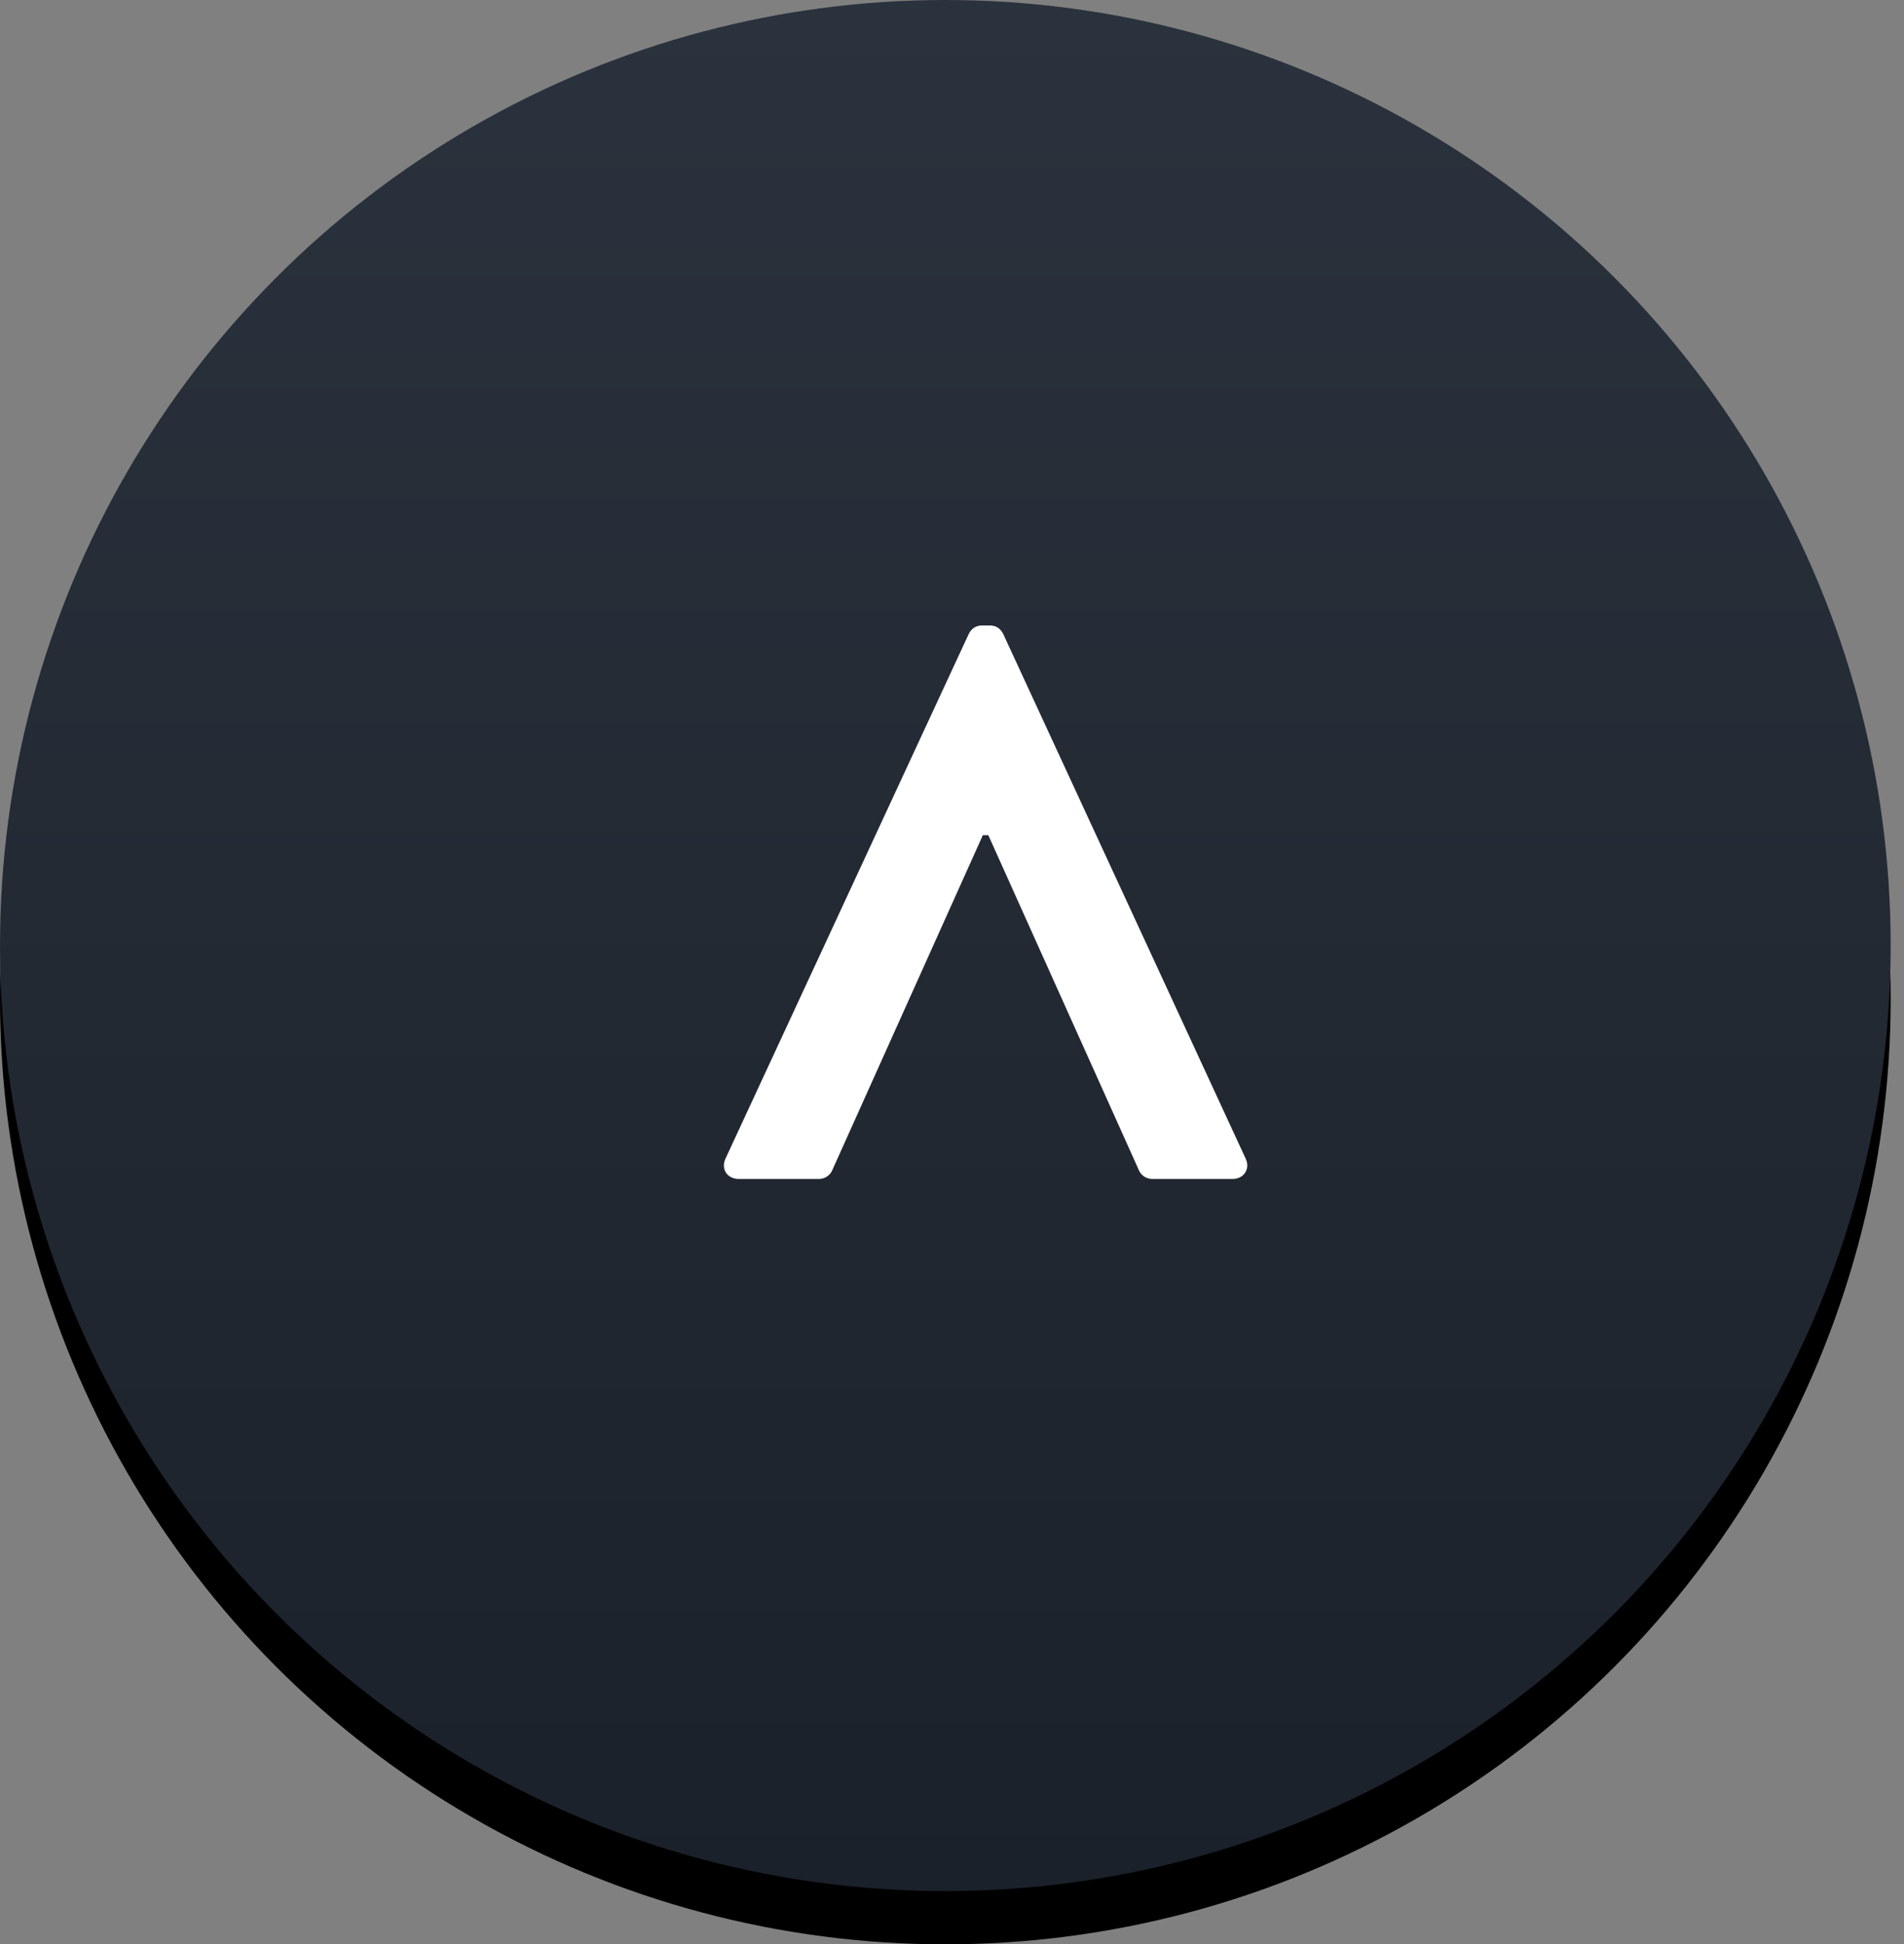
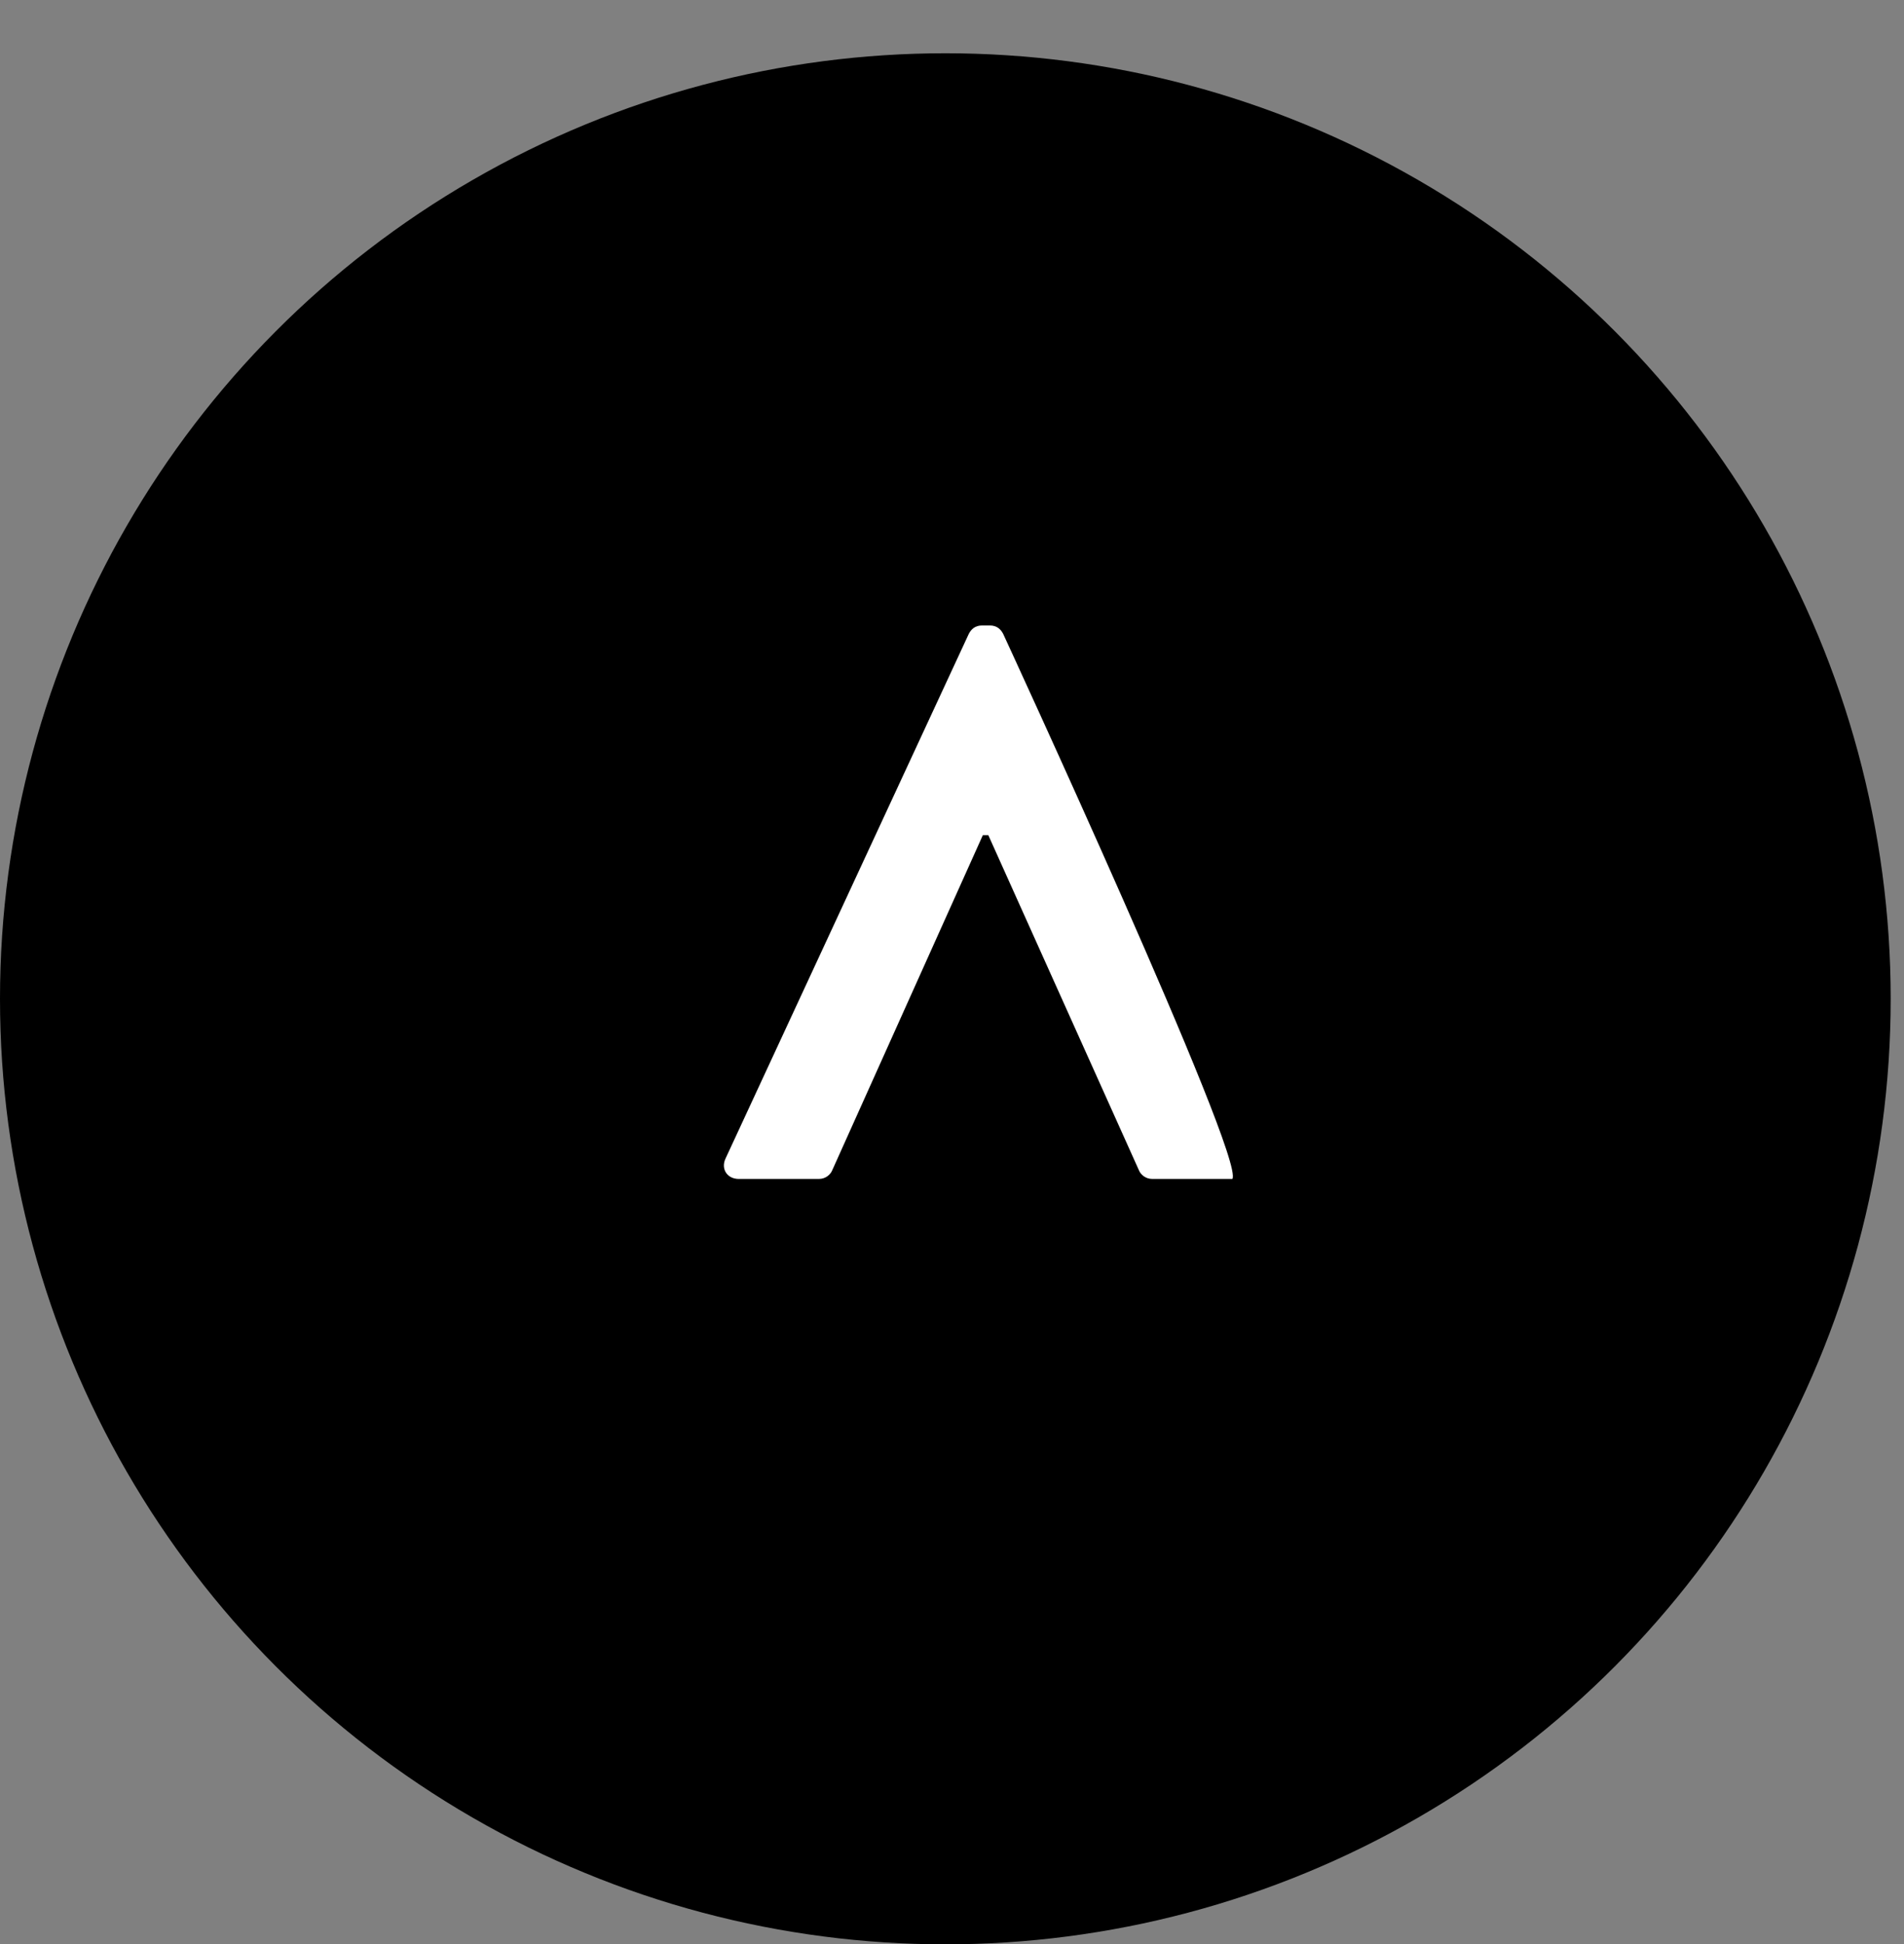
<svg xmlns="http://www.w3.org/2000/svg" preserveAspectRatio="xMidYMid" width="143" height="146" viewBox="0 0 143 146">
  <rect x="0" y="0" width="143" height="146" fill="#808080" stroke="none" />
  <defs>
    <style>

      .cls-3 {
        fill: #000000;
      }

      .cls-4 {
        fill: url(#linear-gradient-1);
      }

      .cls-5 {
        fill: #ffffff;
      }
    </style>
    <linearGradient id="linear-gradient-1" gradientUnits="userSpaceOnUse" x1="71.484" y1="142" x2="71.484" y2="0">
      <stop offset="0" stop-color="#1b212a" />
      <stop offset="1" stop-color="#2a323d" />
    </linearGradient>
  </defs>
  <g id="agree2svg">
    <circle id="circle-1" class="cls-3" cx="71" cy="75" r="71" />
-     <circle id="circle-2" class="cls-4" cx="71" cy="71" r="71" />
-     <path d="M75.348,47.610 C75.171,47.259 74.876,46.967 74.346,46.967 C74.346,46.967 73.757,46.967 73.757,46.967 C73.226,46.967 72.932,47.259 72.755,47.610 C72.755,47.610 54.486,87.006 54.486,87.006 C54.132,87.767 54.604,88.528 55.488,88.528 C55.488,88.528 61.499,88.528 61.499,88.528 C62.029,88.528 62.383,88.176 62.501,87.884 C62.501,87.884 73.816,62.713 73.816,62.713 C73.816,62.713 74.228,62.713 74.228,62.713 C74.228,62.713 85.543,87.884 85.543,87.884 C85.661,88.176 86.015,88.528 86.545,88.528 C86.545,88.528 92.556,88.528 92.556,88.528 C93.440,88.528 93.911,87.767 93.558,87.006 C93.558,87.006 75.348,47.610 75.348,47.610 Z" id="path-1" class="cls-5" fill-rule="evenodd" />
+     <path d="M75.348,47.610 C75.171,47.259 74.876,46.967 74.346,46.967 C74.346,46.967 73.757,46.967 73.757,46.967 C73.226,46.967 72.932,47.259 72.755,47.610 C72.755,47.610 54.486,87.006 54.486,87.006 C54.132,87.767 54.604,88.528 55.488,88.528 C55.488,88.528 61.499,88.528 61.499,88.528 C62.029,88.528 62.383,88.176 62.501,87.884 C62.501,87.884 73.816,62.713 73.816,62.713 C73.816,62.713 74.228,62.713 74.228,62.713 C74.228,62.713 85.543,87.884 85.543,87.884 C85.661,88.176 86.015,88.528 86.545,88.528 C86.545,88.528 92.556,88.528 92.556,88.528 C93.558,87.006 75.348,47.610 75.348,47.610 Z" id="path-1" class="cls-5" fill-rule="evenodd" />
  </g>
</svg>